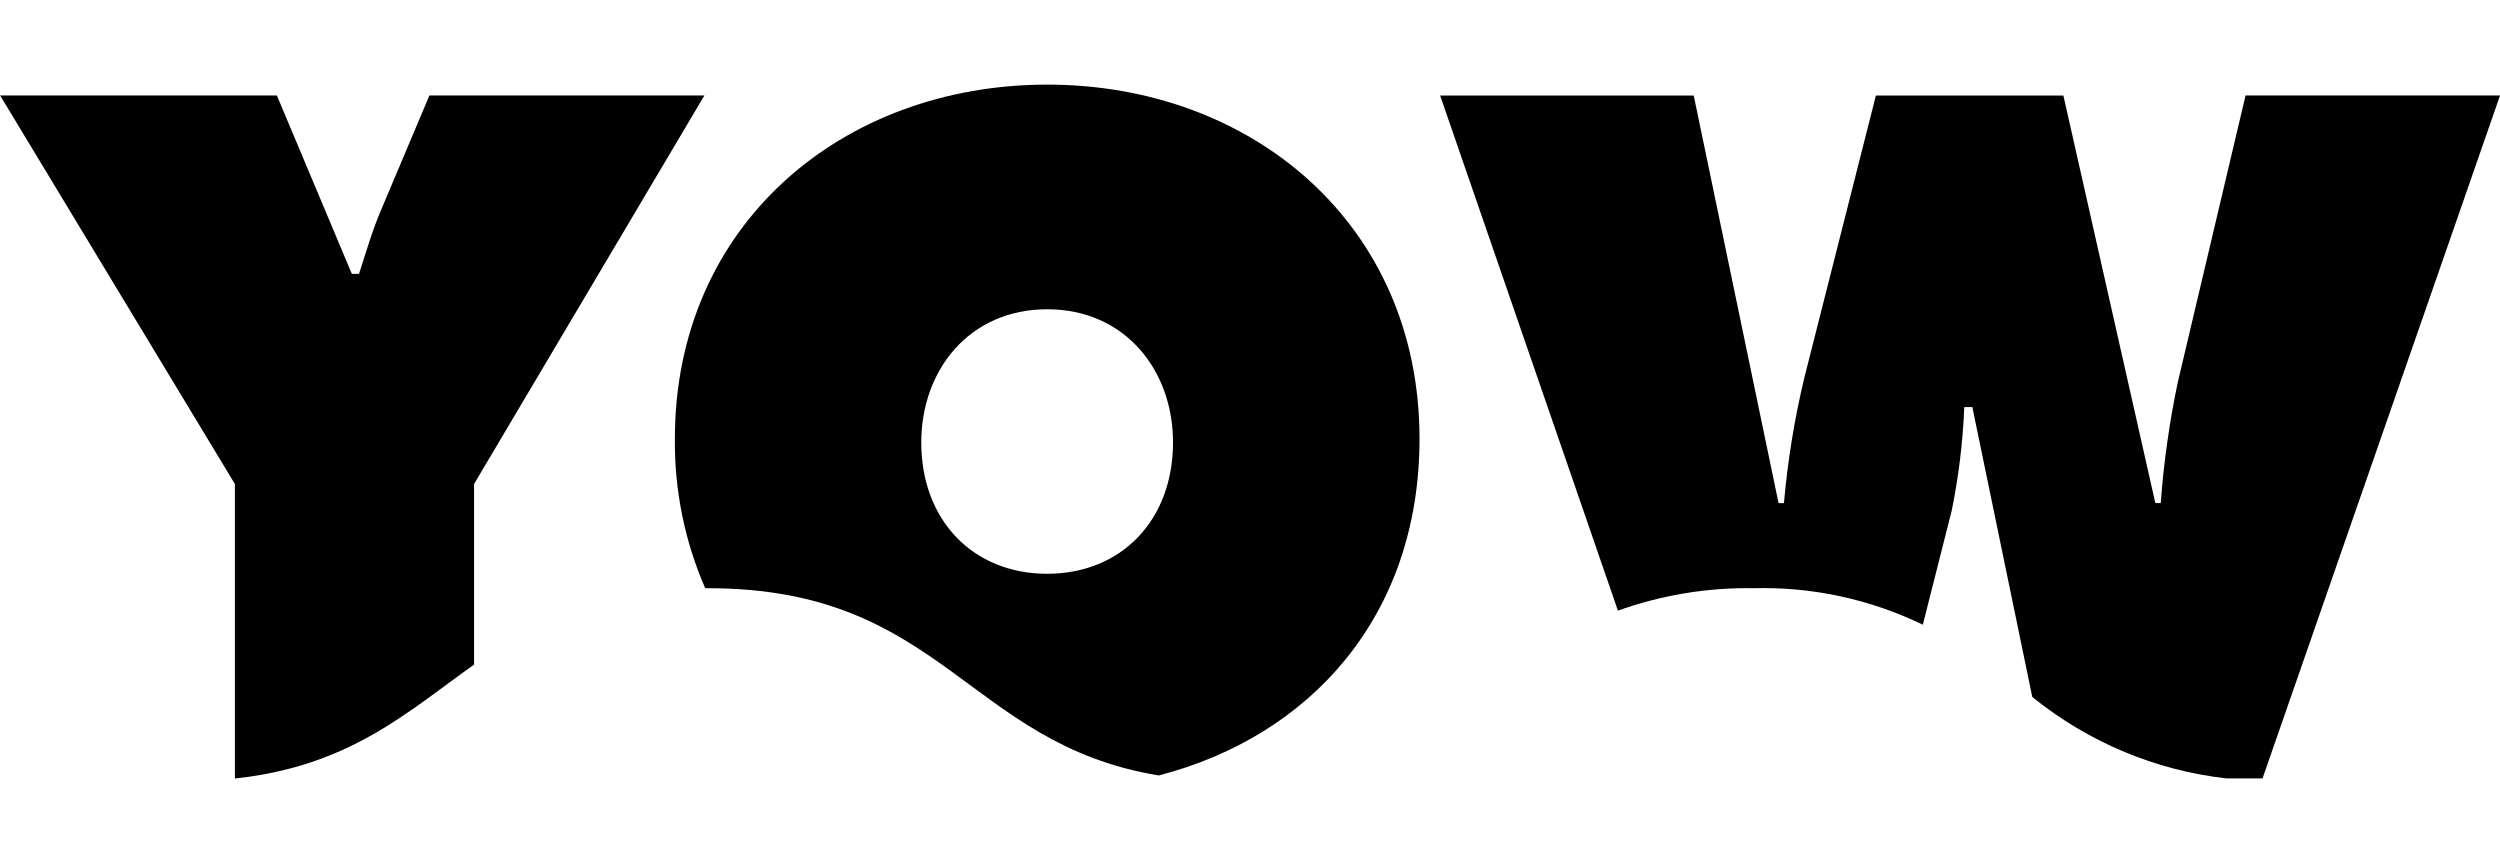
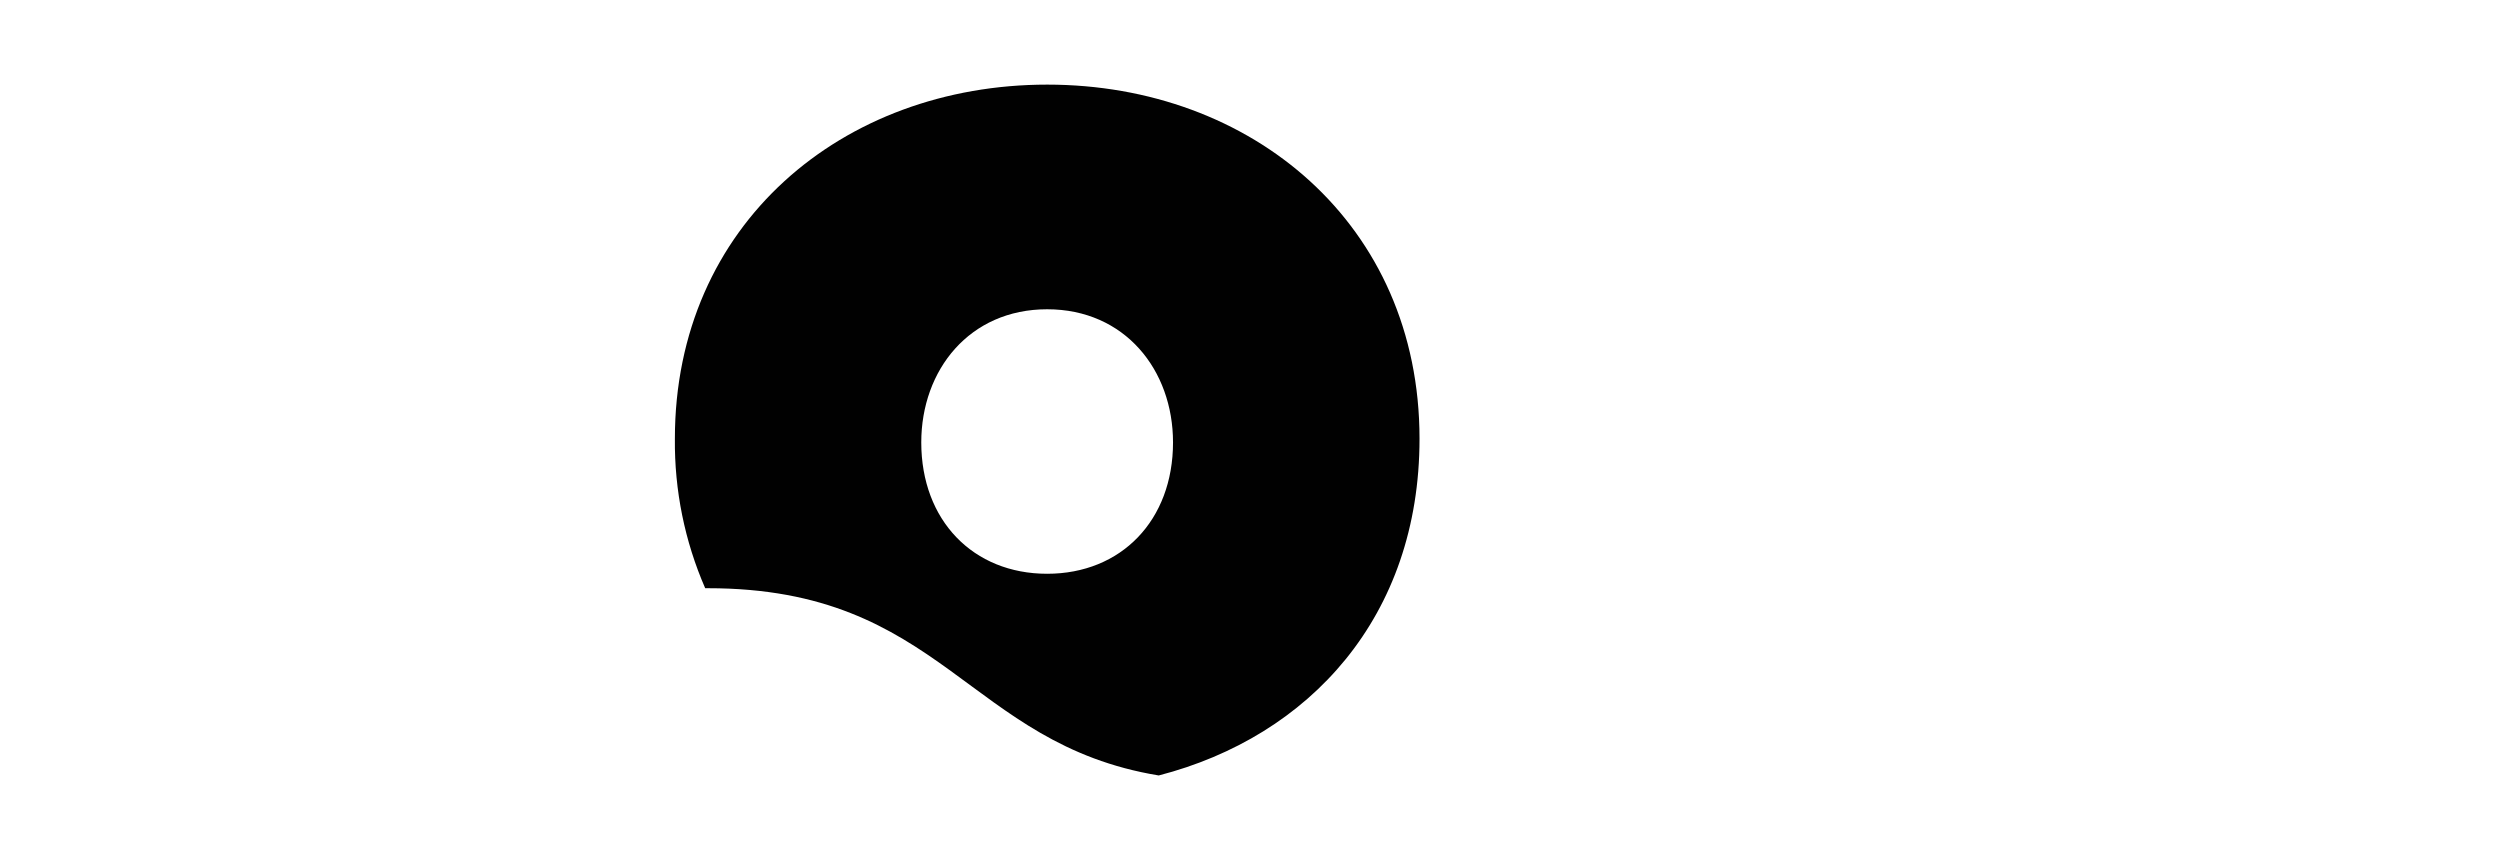
<svg xmlns="http://www.w3.org/2000/svg" width="130" height="44" viewBox="0 0 130 44" fill="none">
-   <path d="M91.207 30.586C94.241 30.509 97.249 31.16 99.987 32.485L101.493 26.537C101.852 24.768 102.07 22.972 102.143 21.167H102.561L105.678 36.241C108.581 38.591 112.081 40.059 115.772 40.477H117.652L130.002 4.965H116.769L113.241 19.896C112.808 21.962 112.513 24.055 112.358 26.16H112.078L107.296 4.966H97.547L93.832 19.614C93.315 21.767 92.958 23.956 92.765 26.163H92.485L88.074 4.969H74.888L84.132 31.753C86.403 30.941 88.799 30.546 91.207 30.586Z" fill="#010101" />
  <path d="M36.814 30.587C49.028 30.587 50.271 38.679 60.254 40.324C68.107 38.295 73.815 32.057 73.815 22.815C73.815 11.653 65.086 4.4 54.456 4.4C43.825 4.4 35.094 11.652 35.094 22.815C35.067 25.49 35.604 28.14 36.67 30.587L36.814 30.587ZM54.452 16.082C58.491 16.082 60.997 19.239 60.997 23.006C60.997 27.056 58.304 29.836 54.452 29.836C50.599 29.836 47.906 27.056 47.906 23.006C47.907 19.239 50.413 16.082 54.452 16.082Z" fill="#010101" />
-   <path d="M12.209 40.478H12.256C18.186 39.832 21.182 37.022 24.651 34.559V25.169L36.63 4.963H22.33L19.825 10.898C19.361 11.98 19.035 13.111 18.668 14.242H18.296L14.397 4.963H0.005L12.215 25.169V40.478H12.209Z" fill="#010101" />
</svg>